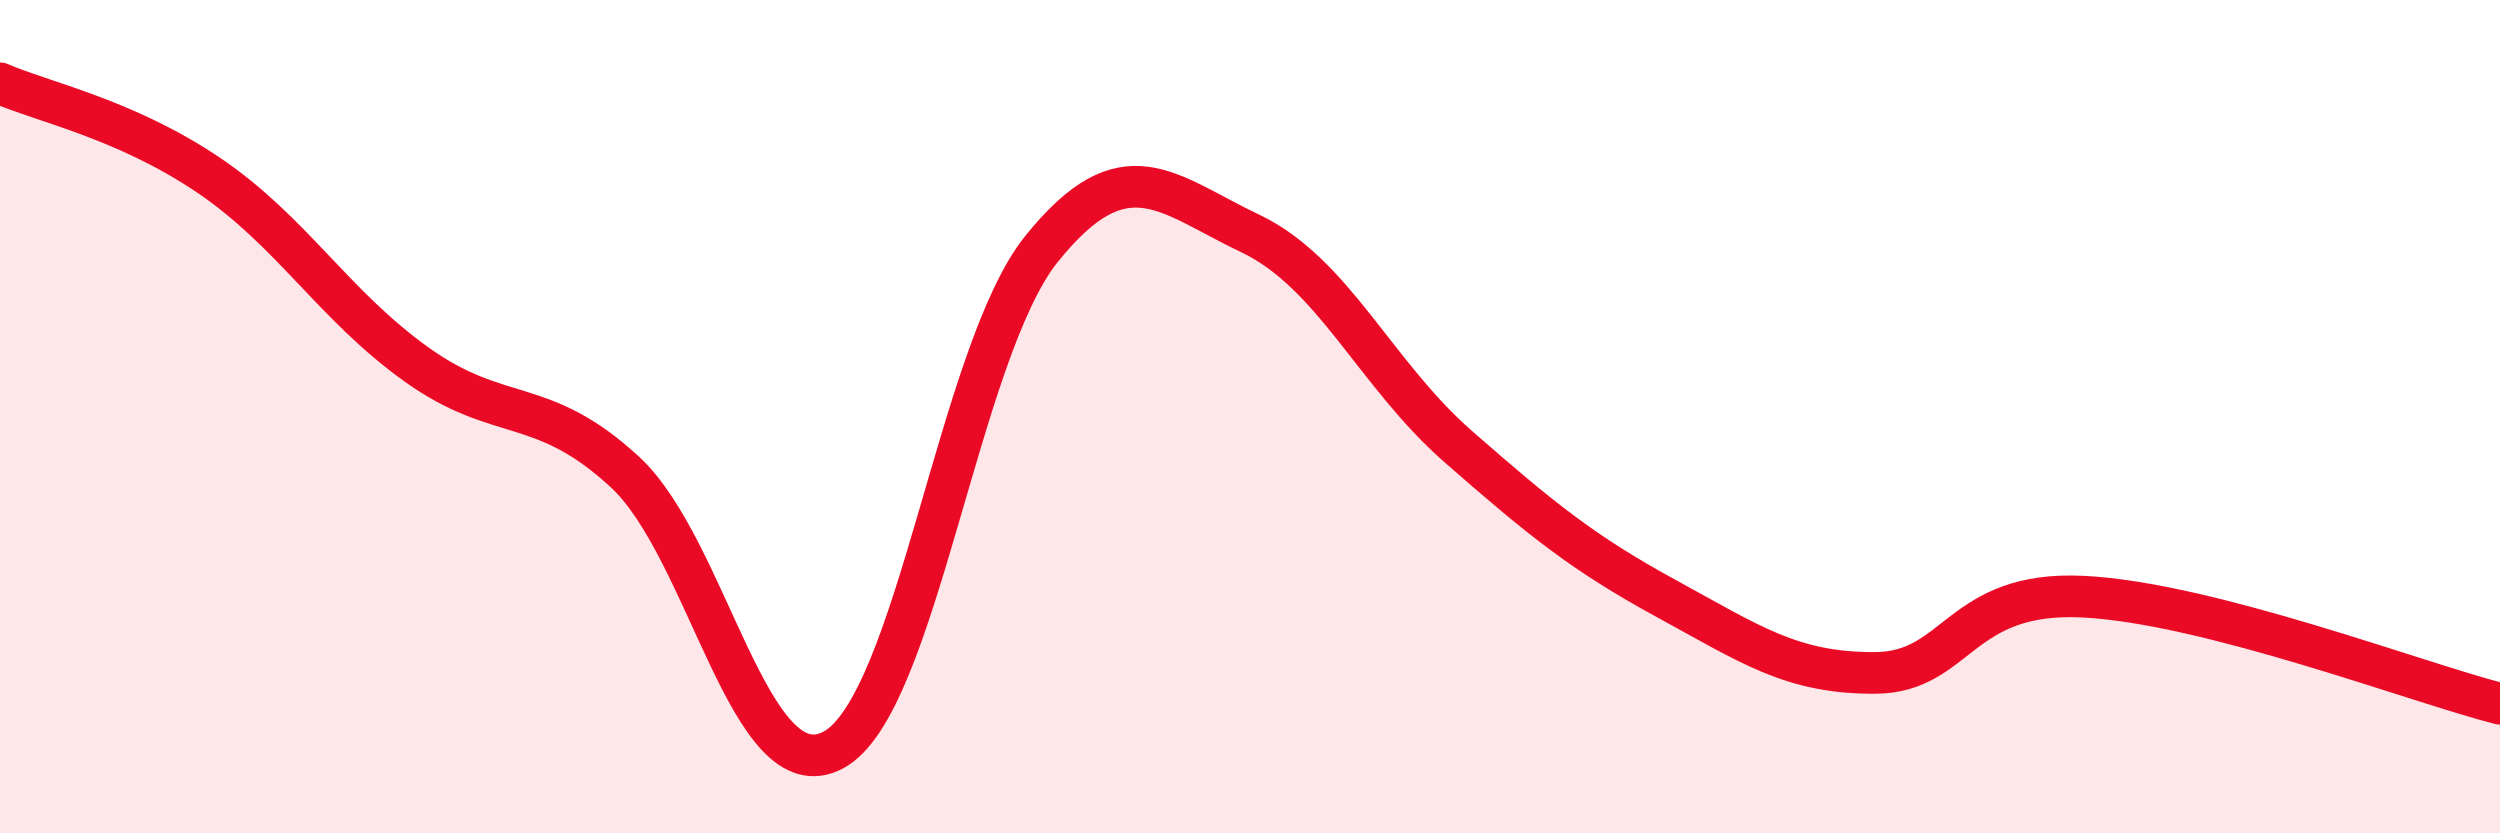
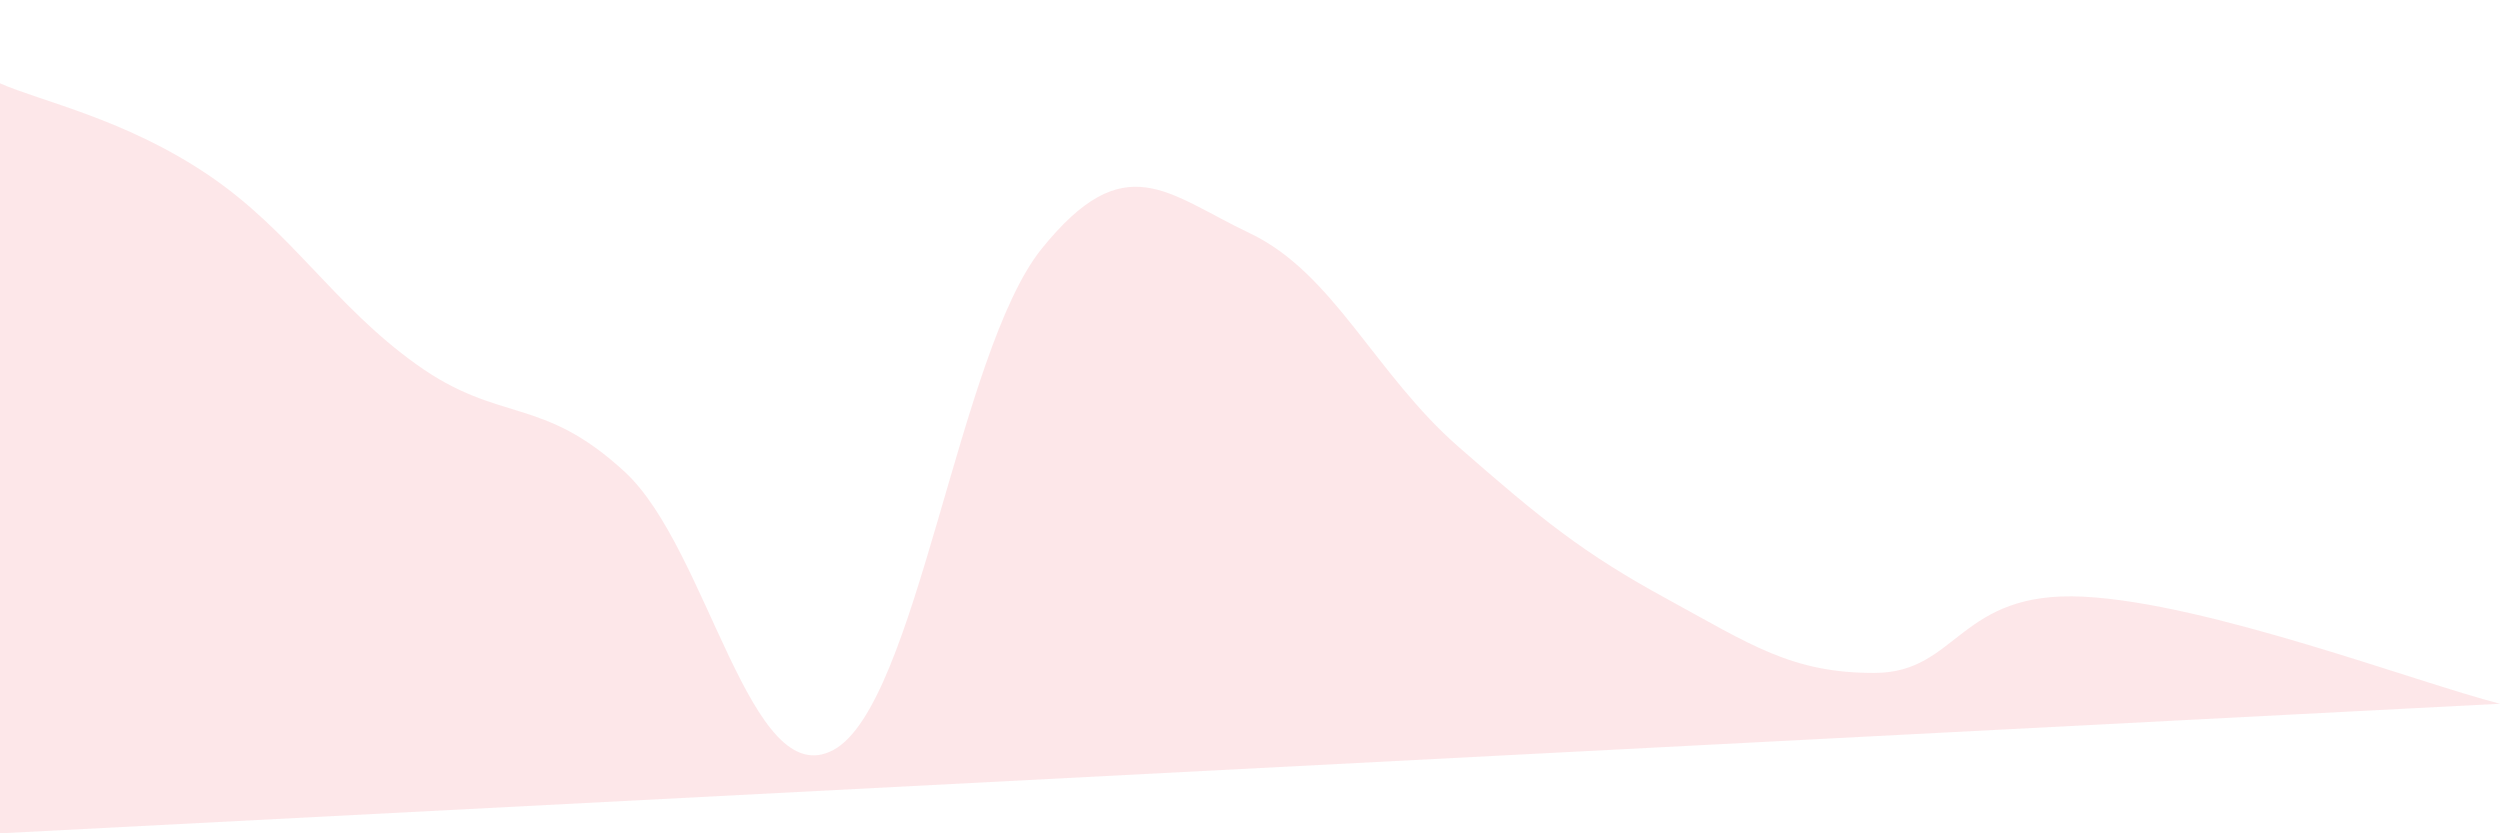
<svg xmlns="http://www.w3.org/2000/svg" width="60" height="20" viewBox="0 0 60 20">
-   <path d="M 0,2 C 1,2.44 3,2.85 5,4.2 C 7,5.55 8,7.32 10,8.75 C 12,10.18 13,9.48 15,11.33 C 17,13.18 18,19.07 20,18 C 22,16.93 23,8.45 25,5.97 C 27,3.49 28,4.65 30,5.6 C 32,6.55 33,8.97 35,10.72 C 37,12.47 38,13.28 40,14.37 C 42,15.46 43,16.16 45,16.15 C 47,16.14 47,14.17 50,14.32 C 53,14.47 58,16.38 60,16.89L60 20L0 20Z" fill="#EB0A25" opacity="0.1" stroke-linecap="round" stroke-linejoin="round" />
-   <path d="M 0,2 C 1,2.44 3,2.85 5,4.2 C 7,5.55 8,7.32 10,8.75 C 12,10.18 13,9.48 15,11.33 C 17,13.18 18,19.07 20,18 C 22,16.93 23,8.45 25,5.97 C 27,3.49 28,4.65 30,5.6 C 32,6.55 33,8.97 35,10.72 C 37,12.47 38,13.28 40,14.37 C 42,15.46 43,16.16 45,16.15 C 47,16.14 47,14.17 50,14.32 C 53,14.47 58,16.38 60,16.89" stroke="#EB0A25" stroke-width="1" fill="none" stroke-linecap="round" stroke-linejoin="round" />
+   <path d="M 0,2 C 1,2.44 3,2.85 5,4.2 C 7,5.55 8,7.32 10,8.75 C 12,10.18 13,9.48 15,11.33 C 17,13.18 18,19.07 20,18 C 22,16.93 23,8.45 25,5.97 C 27,3.49 28,4.65 30,5.6 C 32,6.55 33,8.97 35,10.72 C 37,12.47 38,13.28 40,14.37 C 42,15.46 43,16.16 45,16.15 C 47,16.14 47,14.17 50,14.32 C 53,14.47 58,16.38 60,16.89L0 20Z" fill="#EB0A25" opacity="0.1" stroke-linecap="round" stroke-linejoin="round" />
</svg>